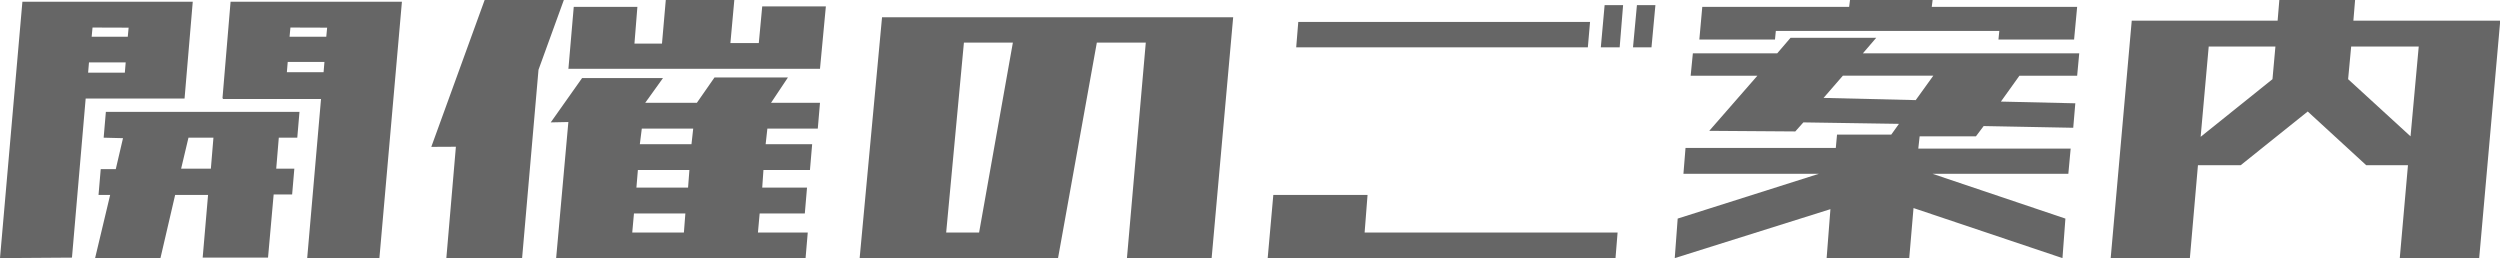
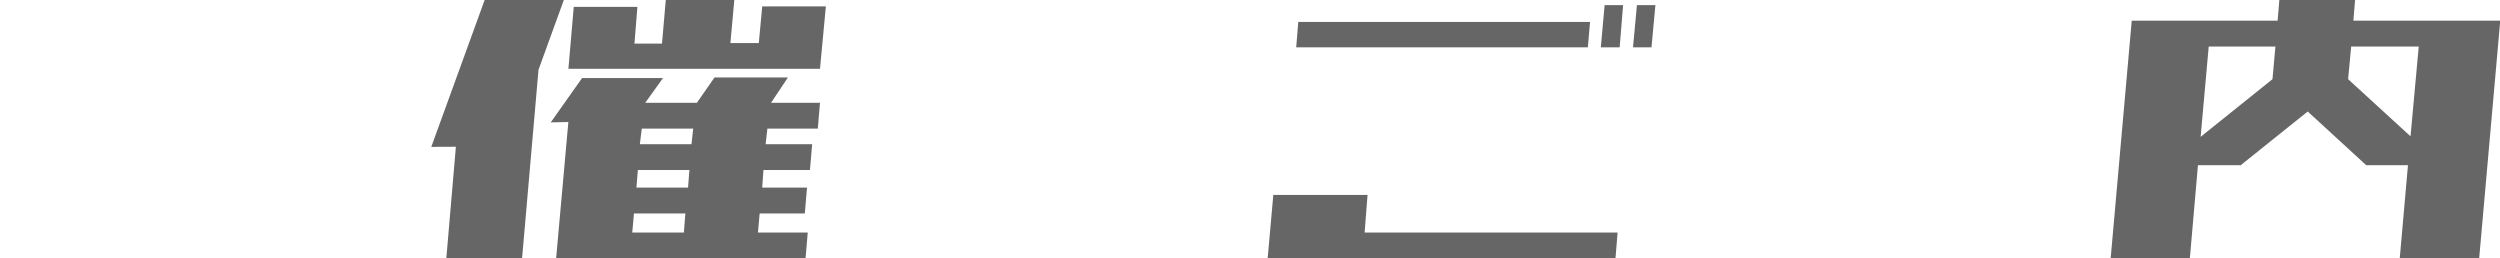
<svg xmlns="http://www.w3.org/2000/svg" viewBox="0 0 204.27 21.09">
  <g id="レイヤー_2" data-name="レイヤー 2">
    <g id="レイヤー_1-2" data-name="レイヤー 1">
-       <path d="M0,21.09,1.83.14H15.75l-.67,7.91H7l-1.12,13ZM10.2,5.94l.07-.84h-3l-.07.84ZM7.56,2.25,7.49,3h2.95l.07-.74Zm.91,9,.18-2.11H24.47l-.18,2.11H22.78l-.21,2.53h1.48l-.18,2.11H22.36l-.46,5.16H16.56L17,15.93H14.31l-1.2,5.16H7.77L9,15.93H8.05l.18-2.11H9.46l.59-2.53Zm6.93,0-.6,2.53h2.43l.21-2.53Zm2.78-3.24L18.84.14h14L31,21.09H25.1l1.13-13h-8Zm8.26-2.11.07-.84h-3l-.07.84ZM23.73,2.25,23.66,3h3l.07-.74Z" style="fill:#666" />
      <path d="M35.24,12,39.6,0h6.47L44,5.7,42.66,21.09H36.47l.78-9.1ZM45,10l2.56-3.62h6.61L52.72,8.4h4.22l1.44-2.07h6L63,8.4h4l-.18,2.11H62.7l-.14,1.27h3.8l-.18,2.11h-3.8l-.1,1.44h3.66l-.18,2.11H62.07L61.93,19H66l-.18,2.11H45.44l1-11.14Zm1.44-4.33L46.88.56h5.2l-.24,3h2.25L54.4,0H60l-.32,3.52H62l.28-3h5.2L67,5.62H46.46ZM51.66,19h4.22L56,17.44H51.8ZM52,15.33h4.22l.11-1.44H52.12Zm.28-3.55h4.22l.14-1.27H52.44Z" style="fill:#666" />
-       <path d="M70.24,21.09,72.07,1.41h28.69L99,21.09H92.08L93.62,3.48h-4L86.45,21.09ZM82.76,3.48h-4L77.31,19H80Z" style="fill:#666" />
      <path d="M132.17,19,132,21.09H103.58l.46-5.16h7.7L111.5,19ZM105.91,3.87l.17-2.08h23.84l-.18,2.08Zm26.43,0H130.8l.31-3.45h1.51Zm2.6,0h-1.51l.32-3.45h1.51Z" style="fill:#666" />
-       <path d="M139.66,10.69l3.93-4.5h-5.45l.18-1.83h6.89l1.09-1.27h7l-1.09,1.27h17.68l-.17,1.83H165L163.49,8.3l6.08.14-.17,2-7.32-.14-.63.84h-4.6l-.11,1h12.45L169,14.2H157.9l10.86,3.66-.24,3.23L156.35,17,156,21.09h-6.75l.31-4-12.72,4,.24-3.23,11.54-3.66H137.55l.17-2.11H150L150.1,11h4.43l.63-.88L147.35,10l-.66.74Zm-.81-7.46.24-2.67h12l.07-.56h6.75l-.07.56h11.88l-.25,2.67h-6.18l.07-.7H145.1l-.07.7ZM149,8l7.53.18,1.44-2h-7.39Z" style="fill:#666" />
      <path d="M196.08,21.09l.67-7.59h-3.41l-4.78-4.39-5.48,4.39h-3.49l-.66,7.59h-6.47l1.72-19.4H186.1L186.24,0h6.19l-.14,1.69h12l-1.72,19.4ZM180.47,3.8l-.66,7.38,5.87-4.71.24-2.67Zm17.16,0h-5.52l-.25,2.67,5.1,4.67Z" style="fill:#666" />
    </g>
  </g>
</svg>